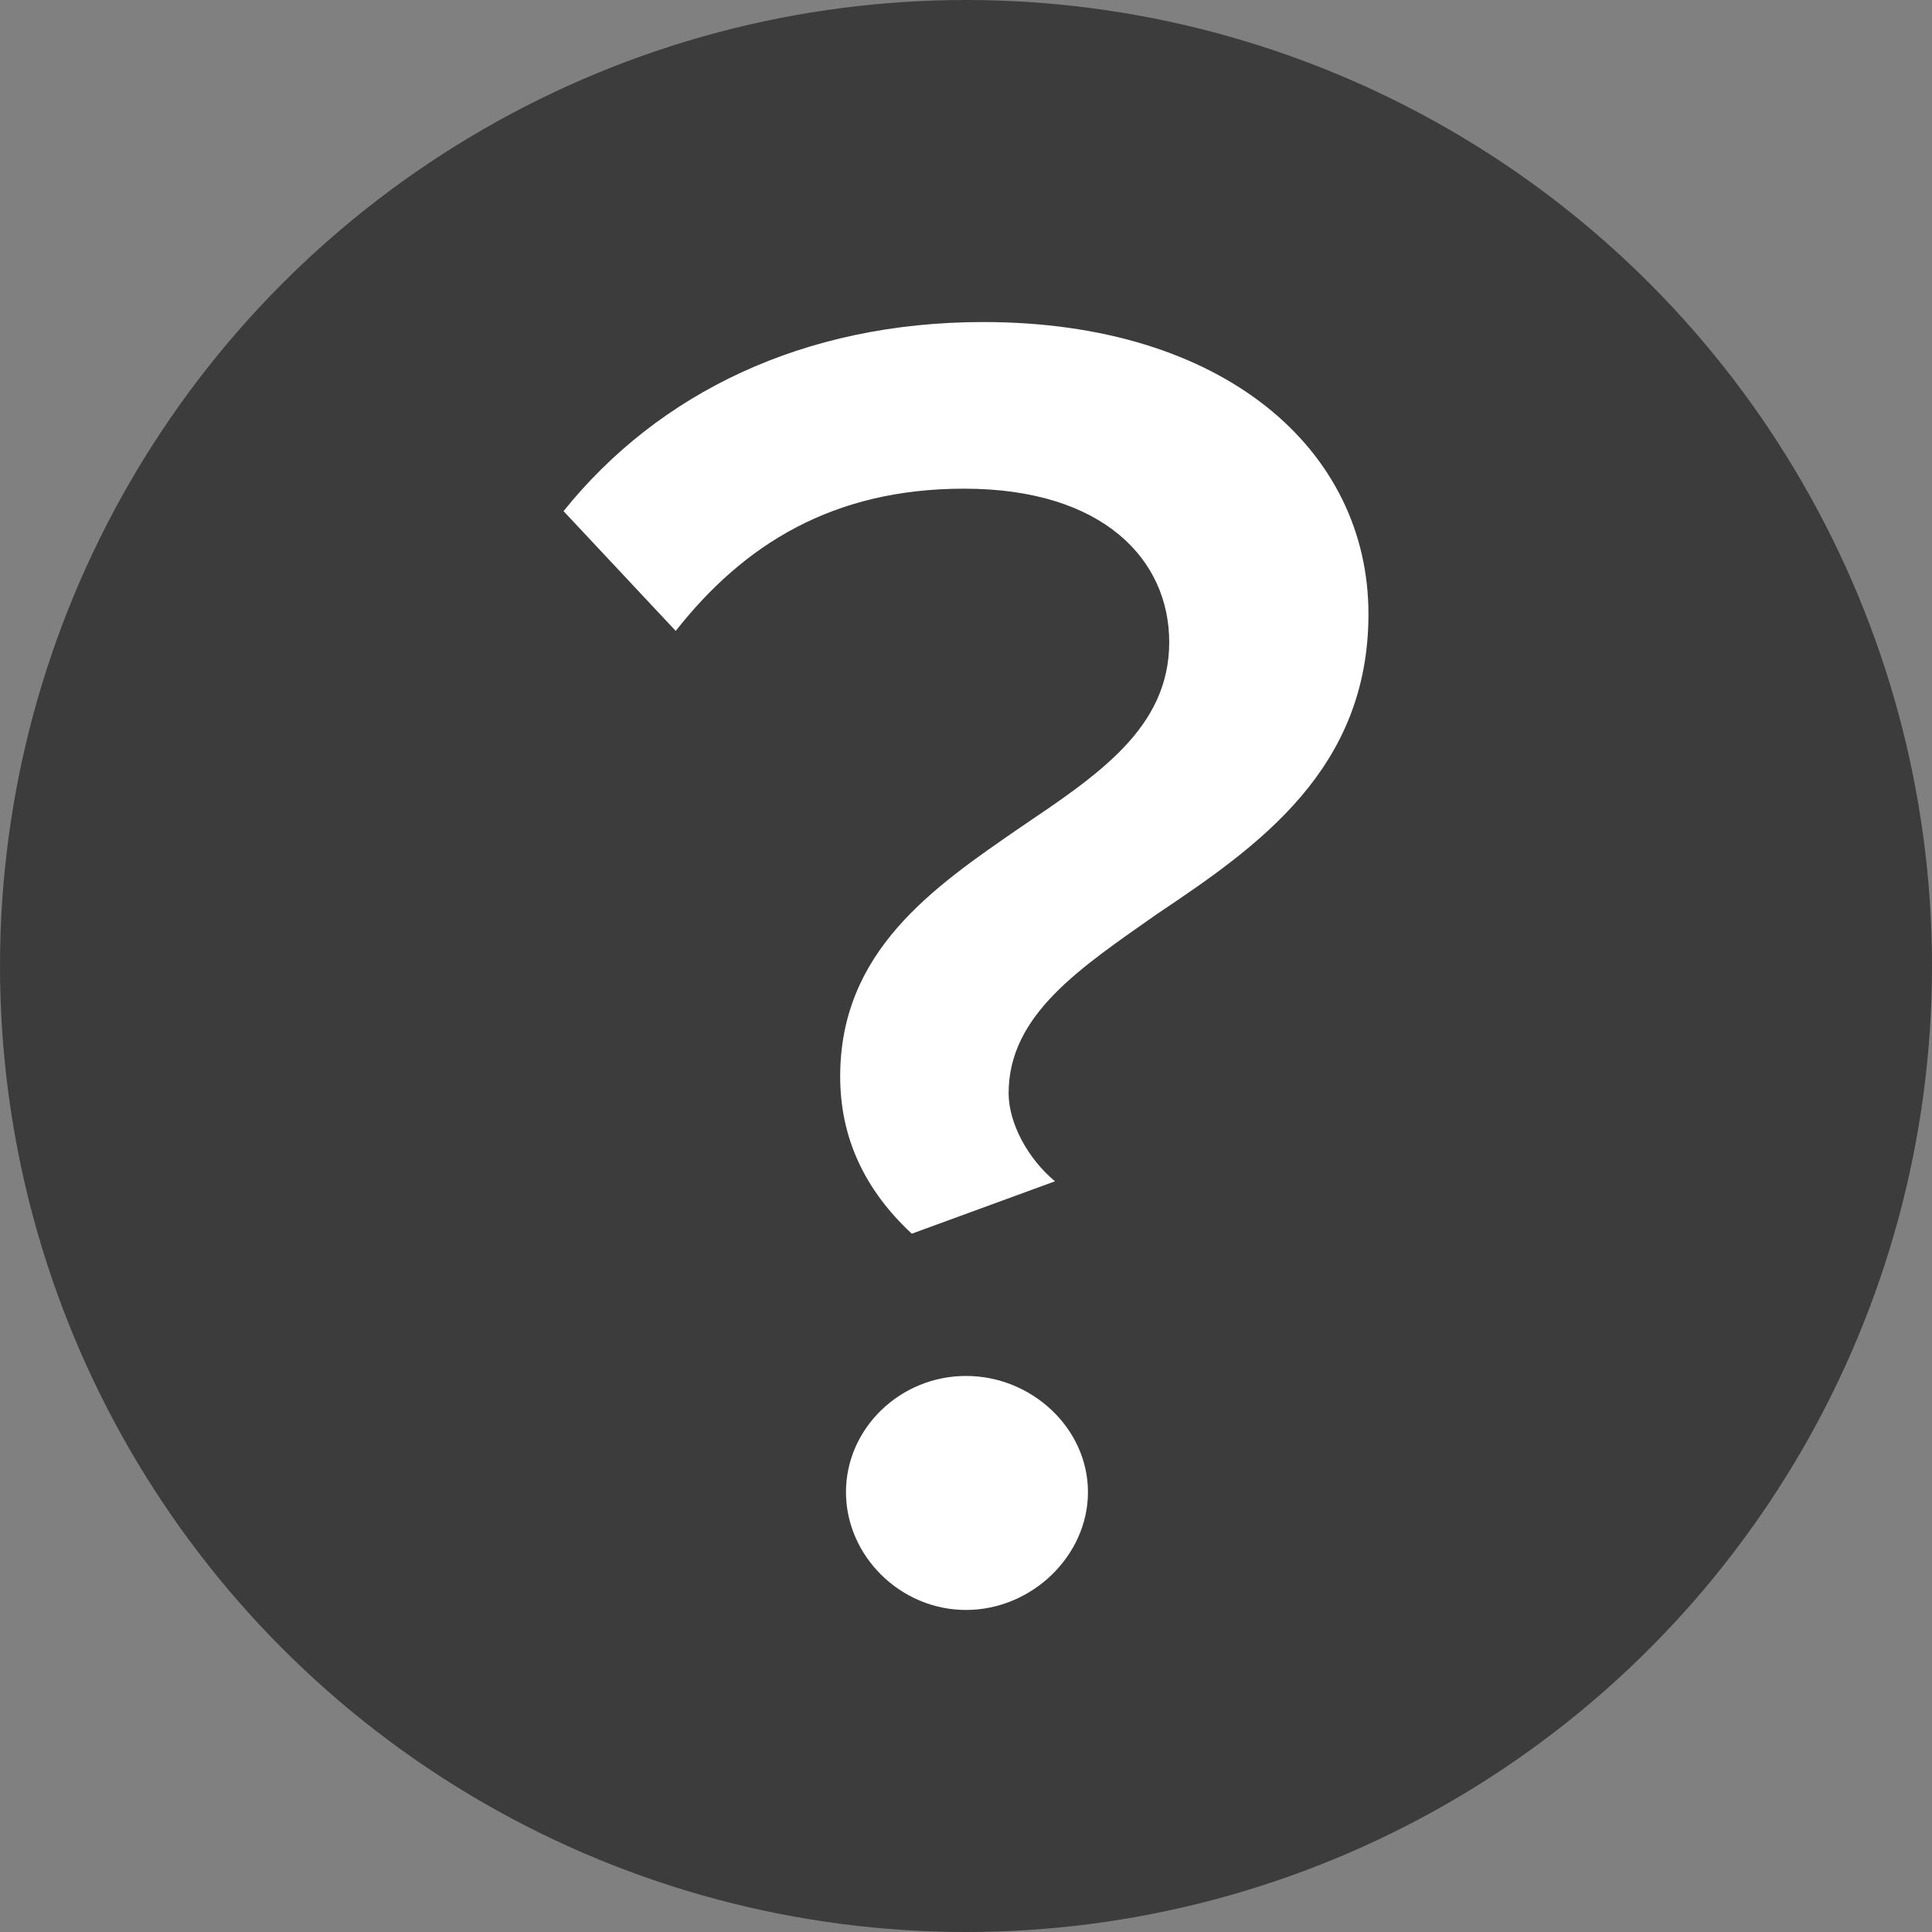
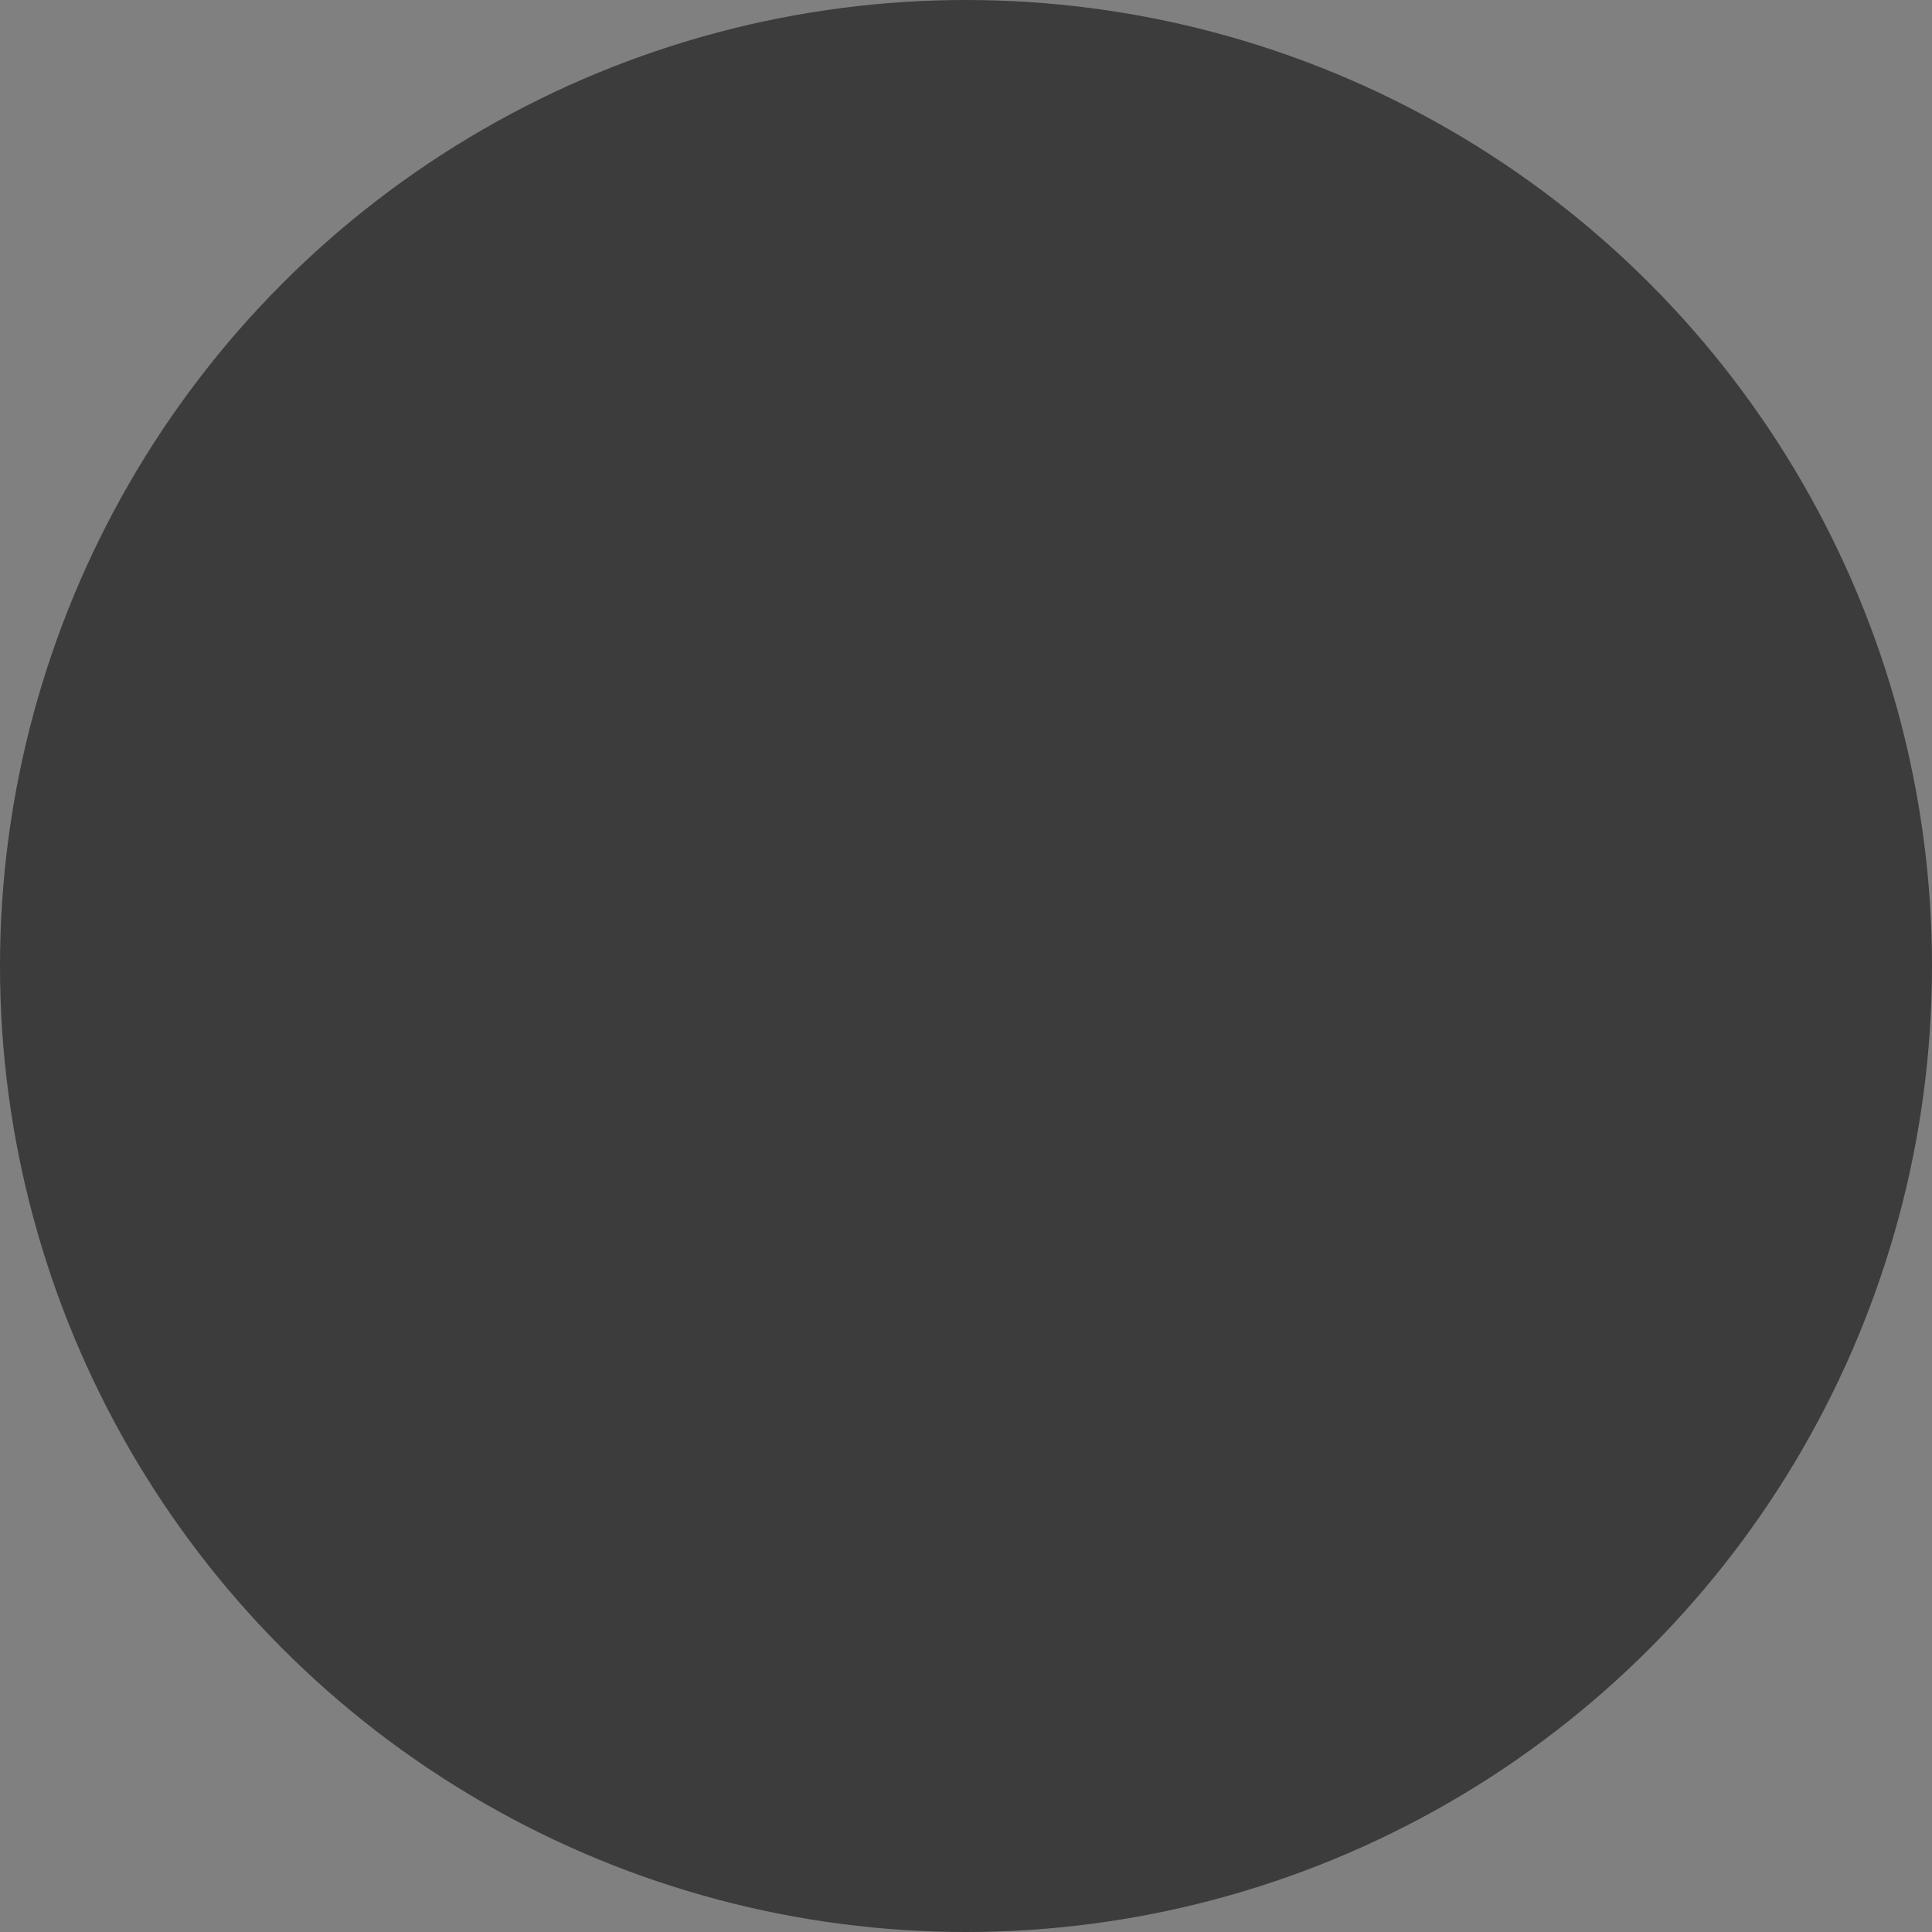
<svg xmlns="http://www.w3.org/2000/svg" xmlns:xlink="http://www.w3.org/1999/xlink" width="32px" height="32px" viewBox="0 0 32 32" version="1.1">
  <rect x="0" y="0" width="32" height="32" fill="#808080" stroke="none" />
  <title>3390E087-6C9A-4807-9AC6-9D82E584878B</title>
  <desc>Created with sketchtool.</desc>
  <defs>
    <circle id="path-1" cx="8" cy="8" r="8" />
  </defs>
  <g id="Symbols" stroke="none" stroke-width="1" fill="none" fill-rule="evenodd" transform="scale(2)">
    <g id="Organisms/Checkout/Reciever/Focus" transform="translate(-129, -496)">
      <g id="Options">
        <g transform="translate(24, 472)">
          <g id="Surprise" transform="translate(0, 24)">
            <g id="Controls/Question/Filled" transform="translate(105, 0)">
              <mask id="mask-2" fill="white">
                <use xlink:href="#path-1" />
              </mask>
              <use id="Oval" fill="#3C3C3C" fill-rule="evenodd" xlink:href="#path-1" />
-               <path d="M6.958,8.915 C6.958,9.411 7.151,9.845 7.551,10.217 L8.737,9.783 C8.513,9.597 8.353,9.302 8.353,9.054 C8.353,8.403 8.946,8.016 9.587,7.566 C10.42,7.008 11.333,6.372 11.333,5.085 C11.333,3.721 10.131,2.667 8.144,2.667 C6.654,2.667 5.452,3.256 4.667,4.233 L5.596,5.225 C6.157,4.512 6.894,4.047 7.984,4.047 C9.138,4.047 9.683,4.636 9.683,5.318 C9.683,6.031 9.09,6.419 8.449,6.853 C7.728,7.349 6.958,7.876 6.958,8.915 Z M7.006,12.357 C7.006,12.884 7.455,13.333 8,13.333 C8.545,13.333 9.01,12.884 9.01,12.357 C9.01,11.829 8.545,11.395 8,11.395 C7.455,11.395 7.006,11.829 7.006,12.357 Z" id="?" fill="#FFFFFF" fill-rule="evenodd" mask="url(#mask-2)" />
            </g>
          </g>
        </g>
      </g>
    </g>
  </g>
</svg>